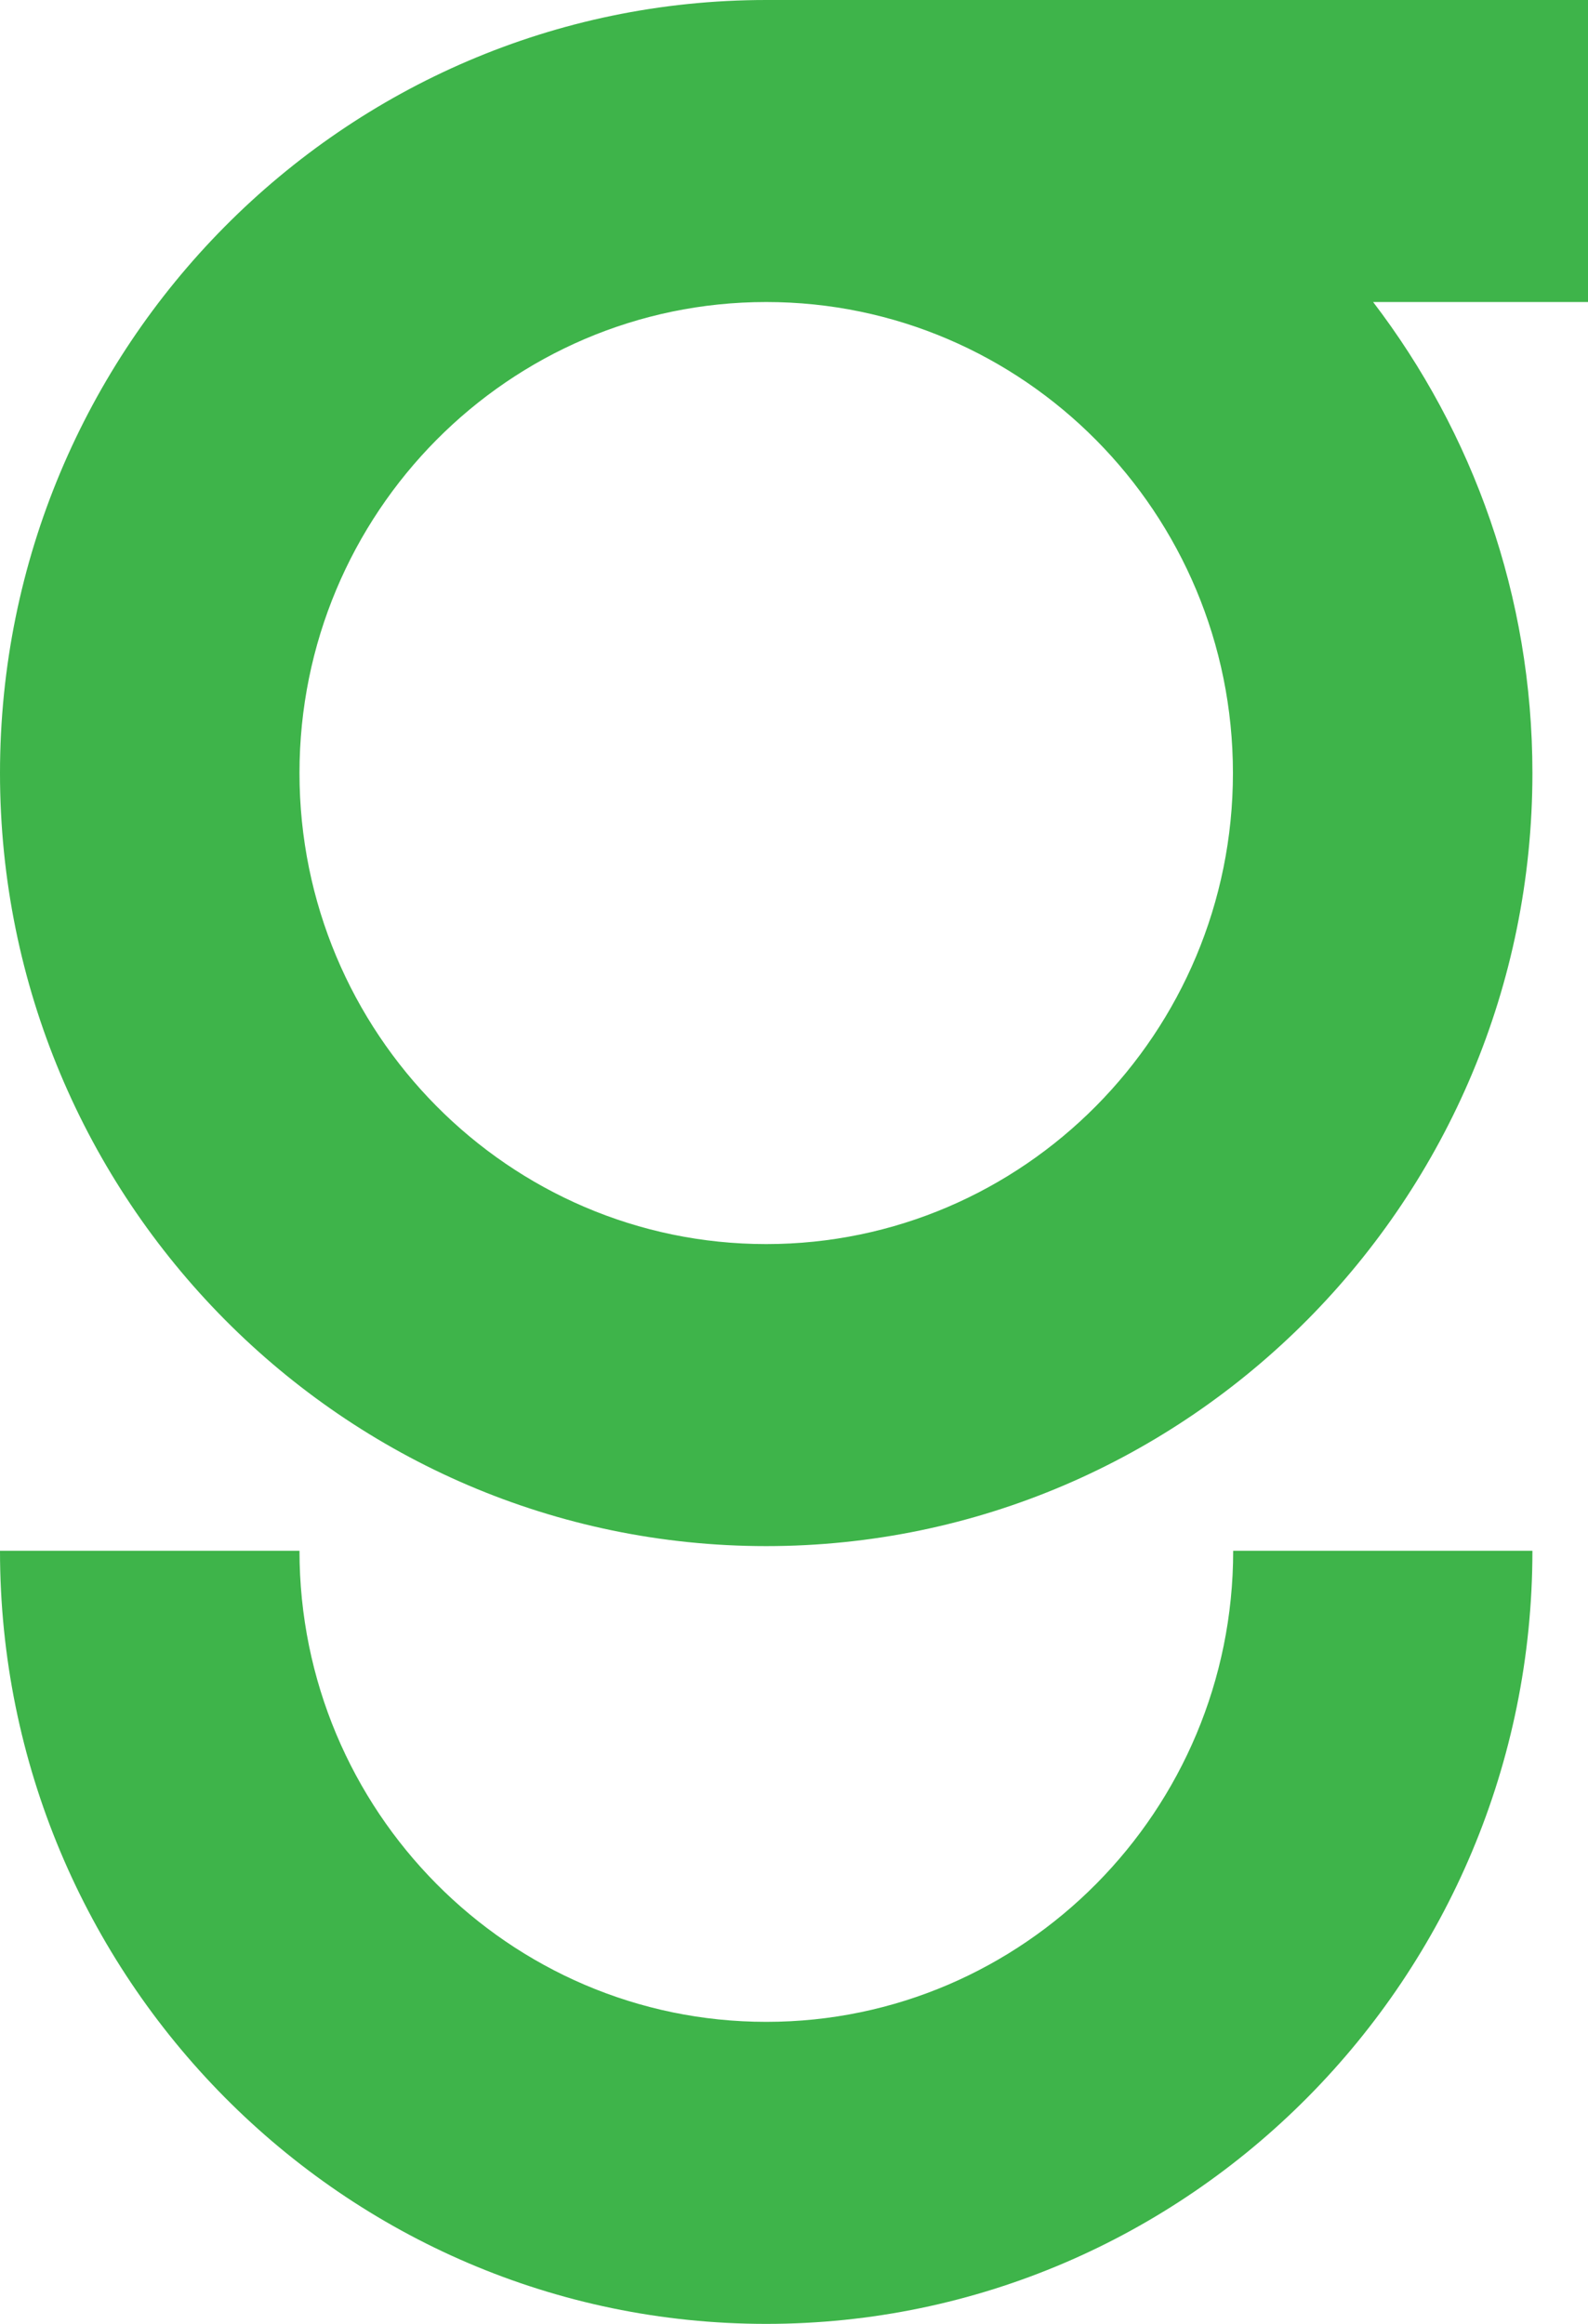
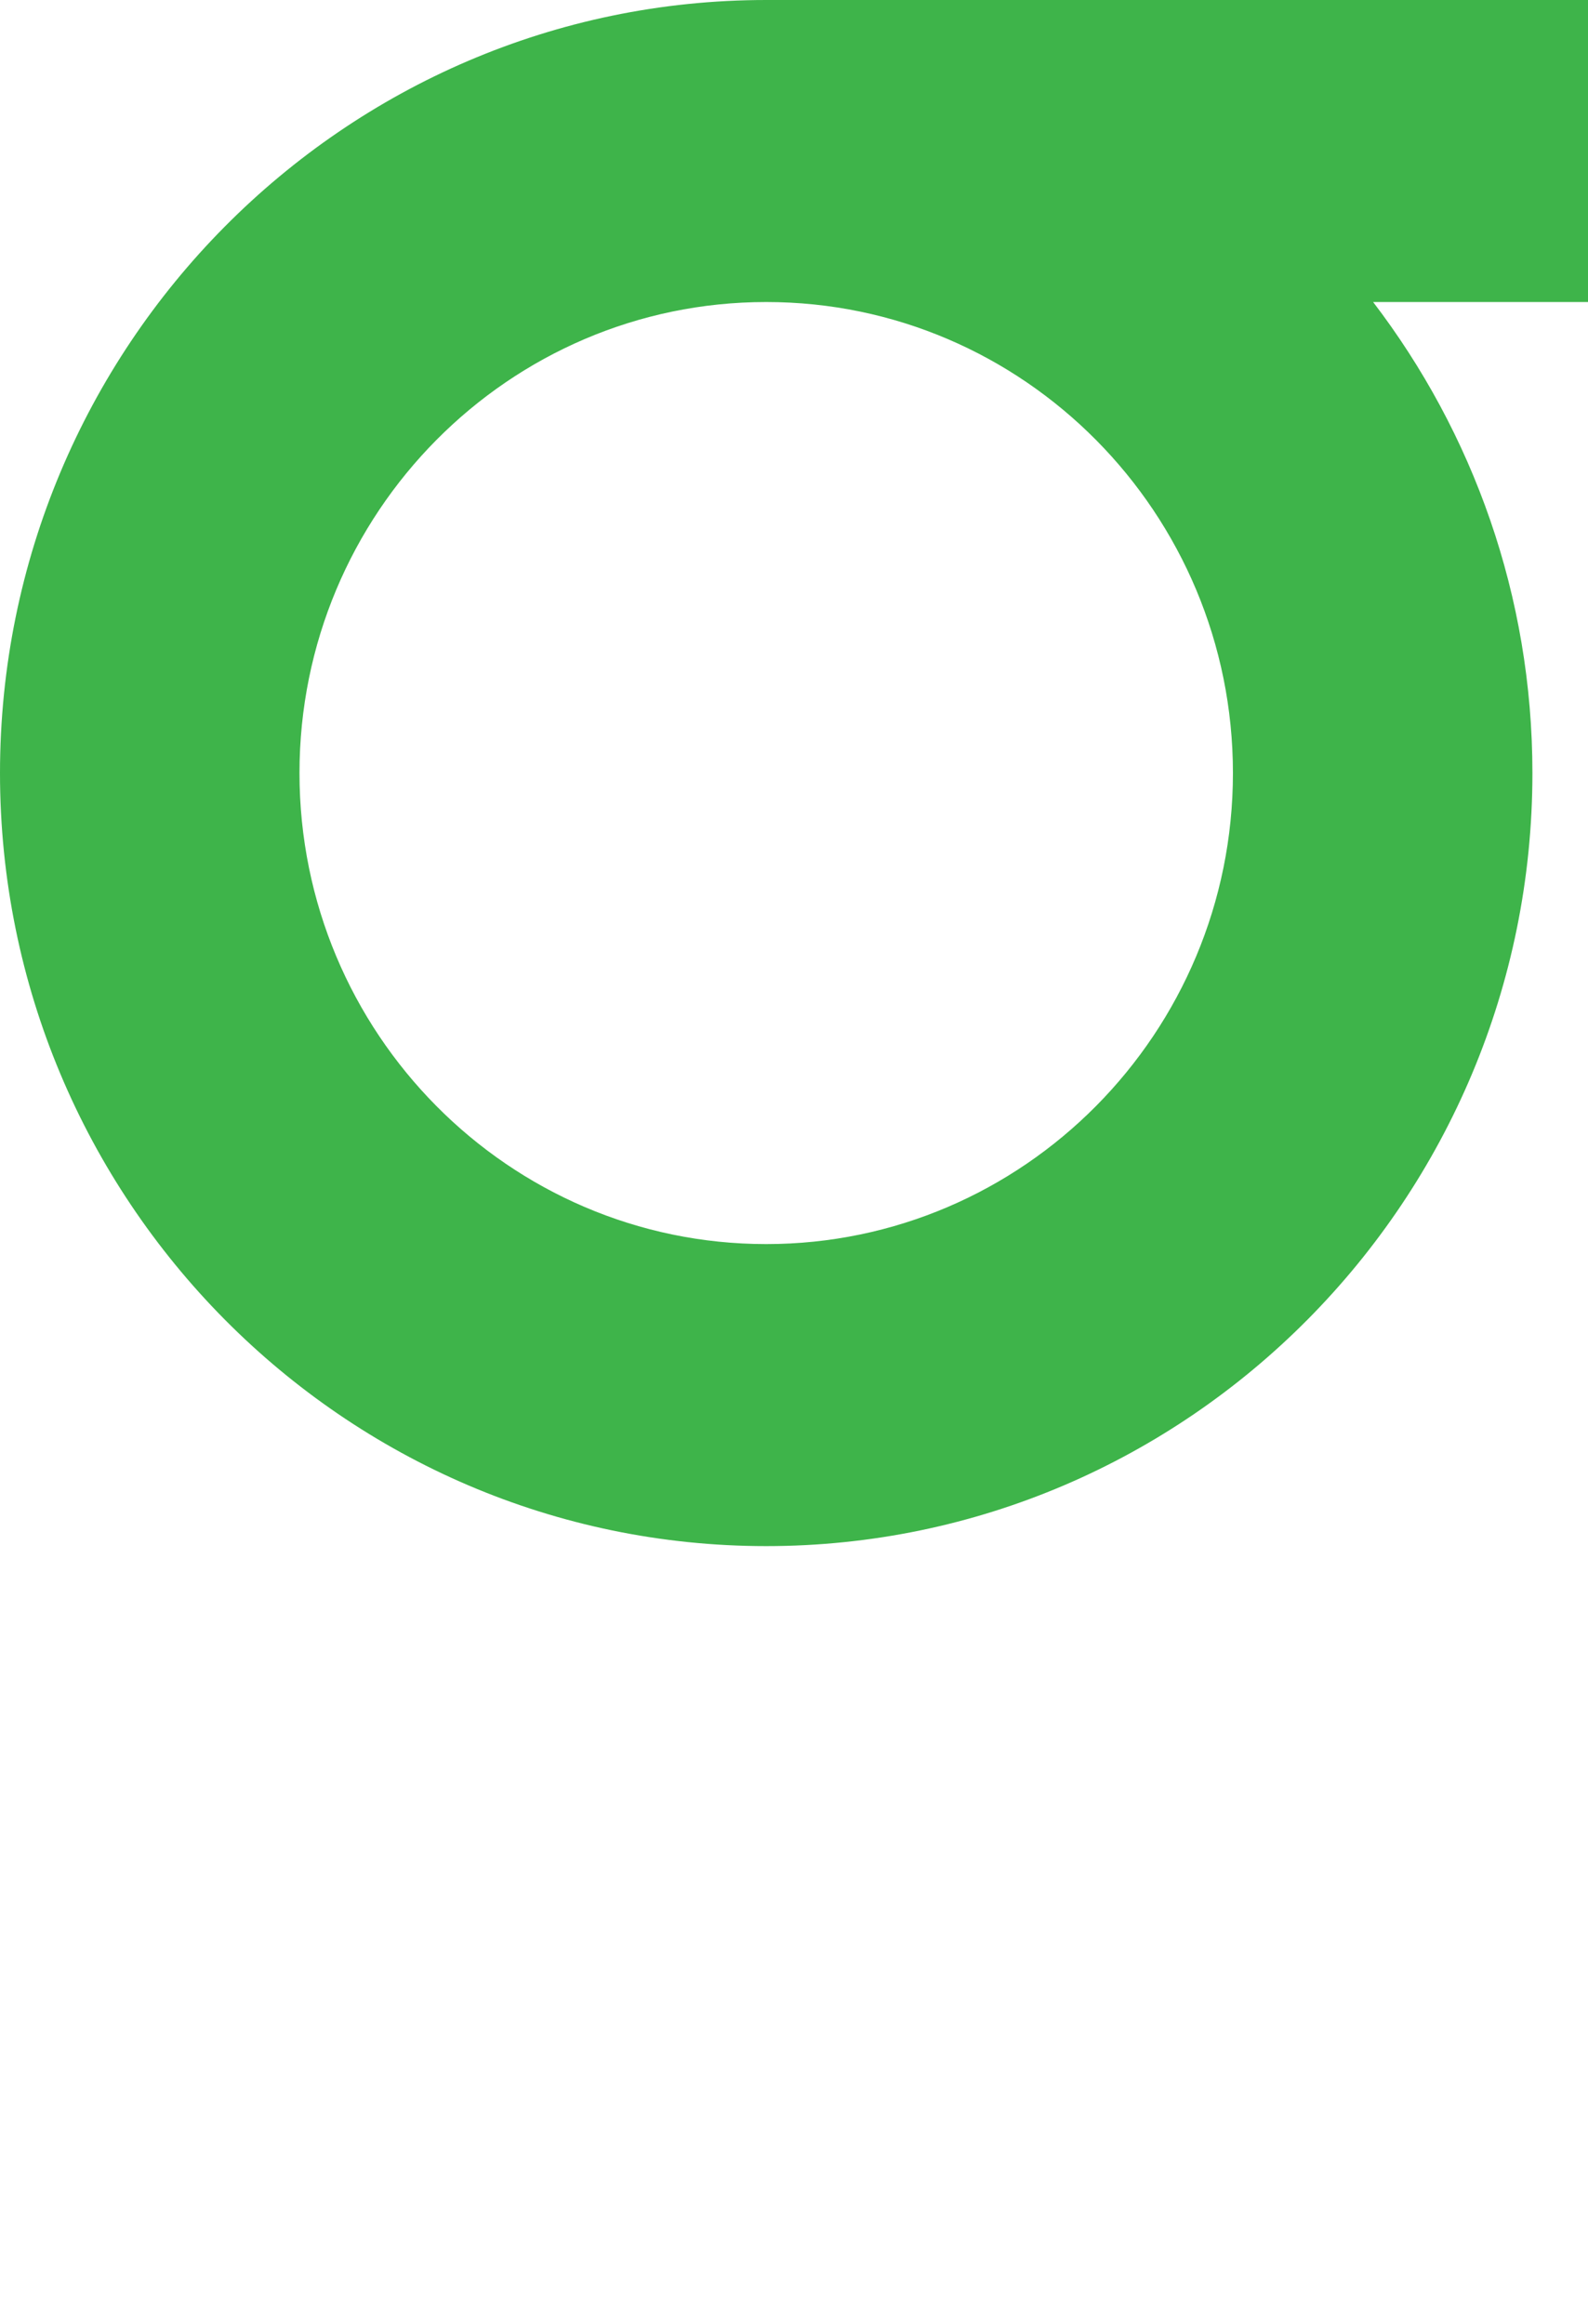
<svg xmlns="http://www.w3.org/2000/svg" viewBox="0 0 64 93.64" data-name="Layer 1" id="Layer_1">
  <defs>
    <style>
      .cls-1 {
        fill: #3eb44a;
        stroke-width: 0px;
      }
    </style>
  </defs>
  <path d="M0,31.15c0,17.18,13.85,31.15,30.88,31.15s30.88-13.98,30.88-31.15c0-7.14-2.4-13.72-6.42-18.98h8.67V0H30.88C13.85,0,0,13.98,0,31.15ZM49.69,31.15c0,10.47-8.44,18.98-18.81,18.98s-18.81-8.51-18.81-18.98S20.5,12.17,30.88,12.17s18.81,8.51,18.81,18.98Z" class="cls-1" />
-   <path d="M30.88,81.47c-10.37,0-18.81-8.51-18.81-18.98H0c0,17.18,13.85,31.15,30.88,31.15s30.88-13.98,30.88-31.15h-12.06c0,10.47-8.44,18.98-18.81,18.98Z" class="cls-1" />
</svg>